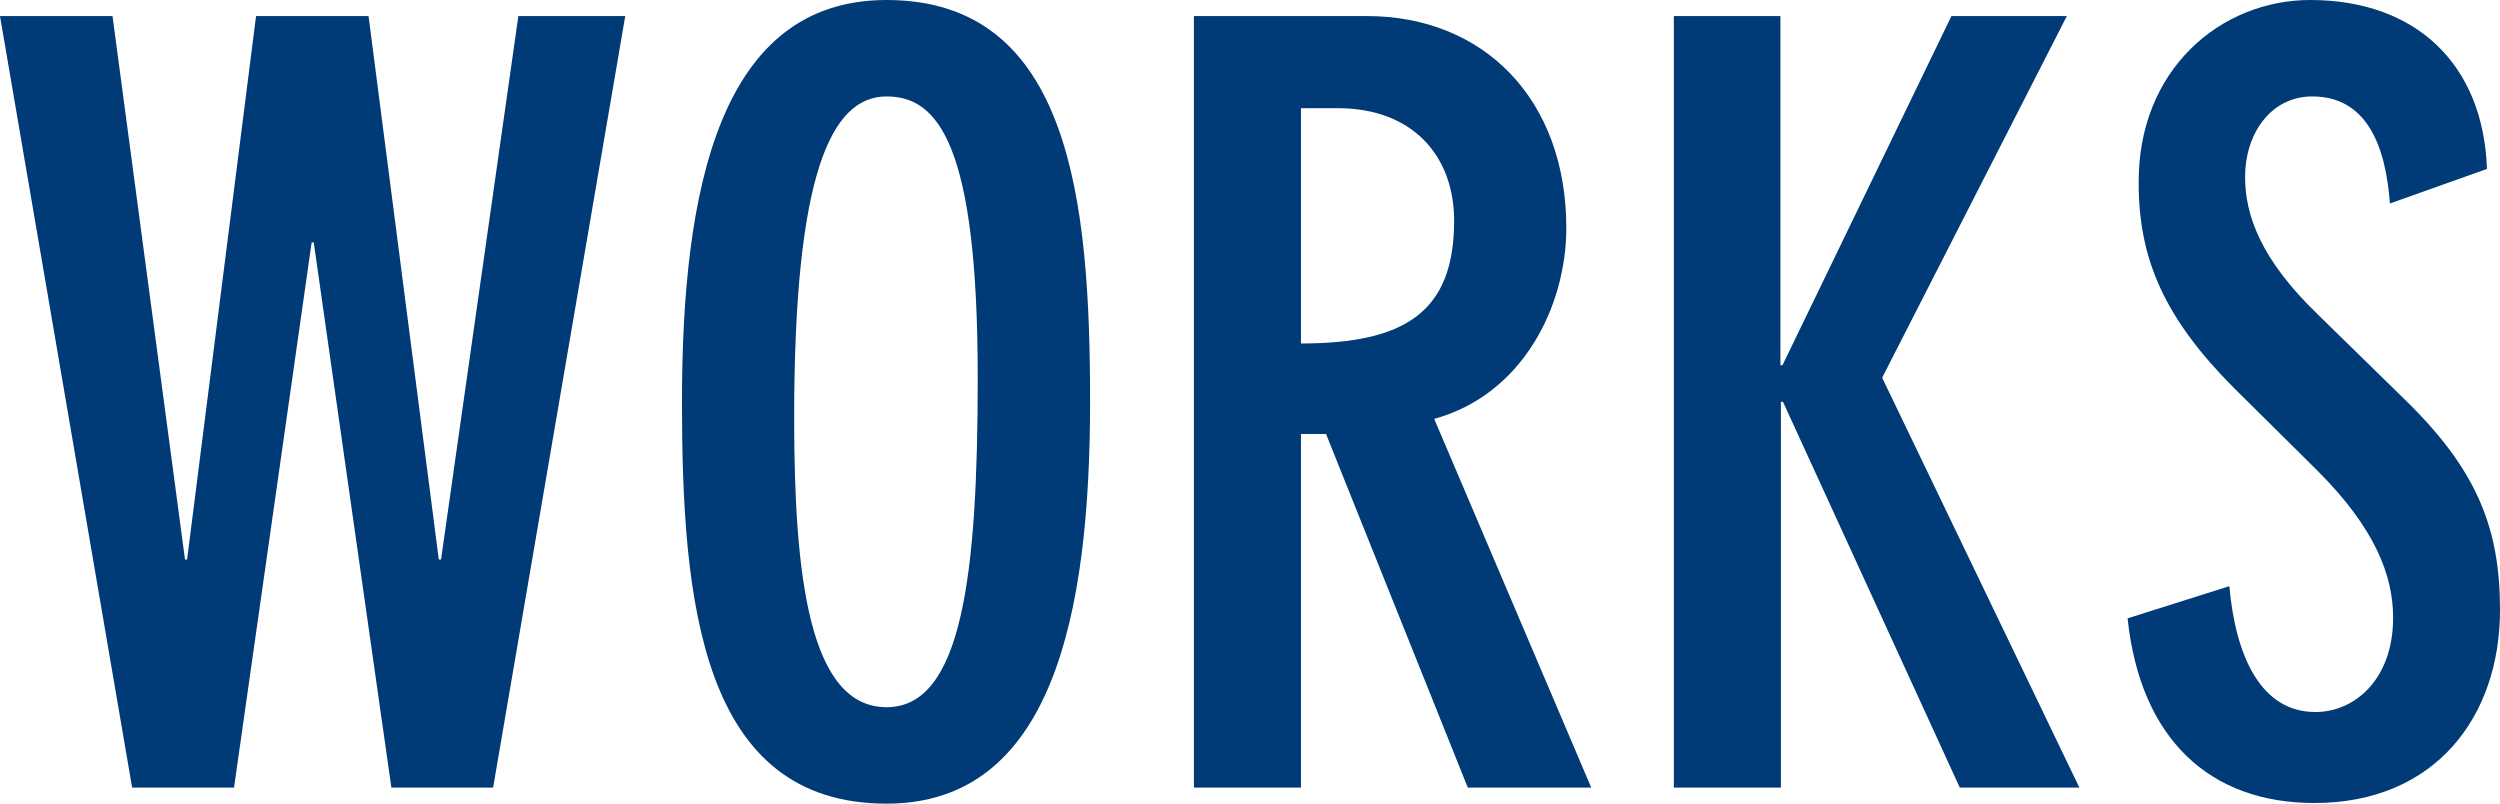
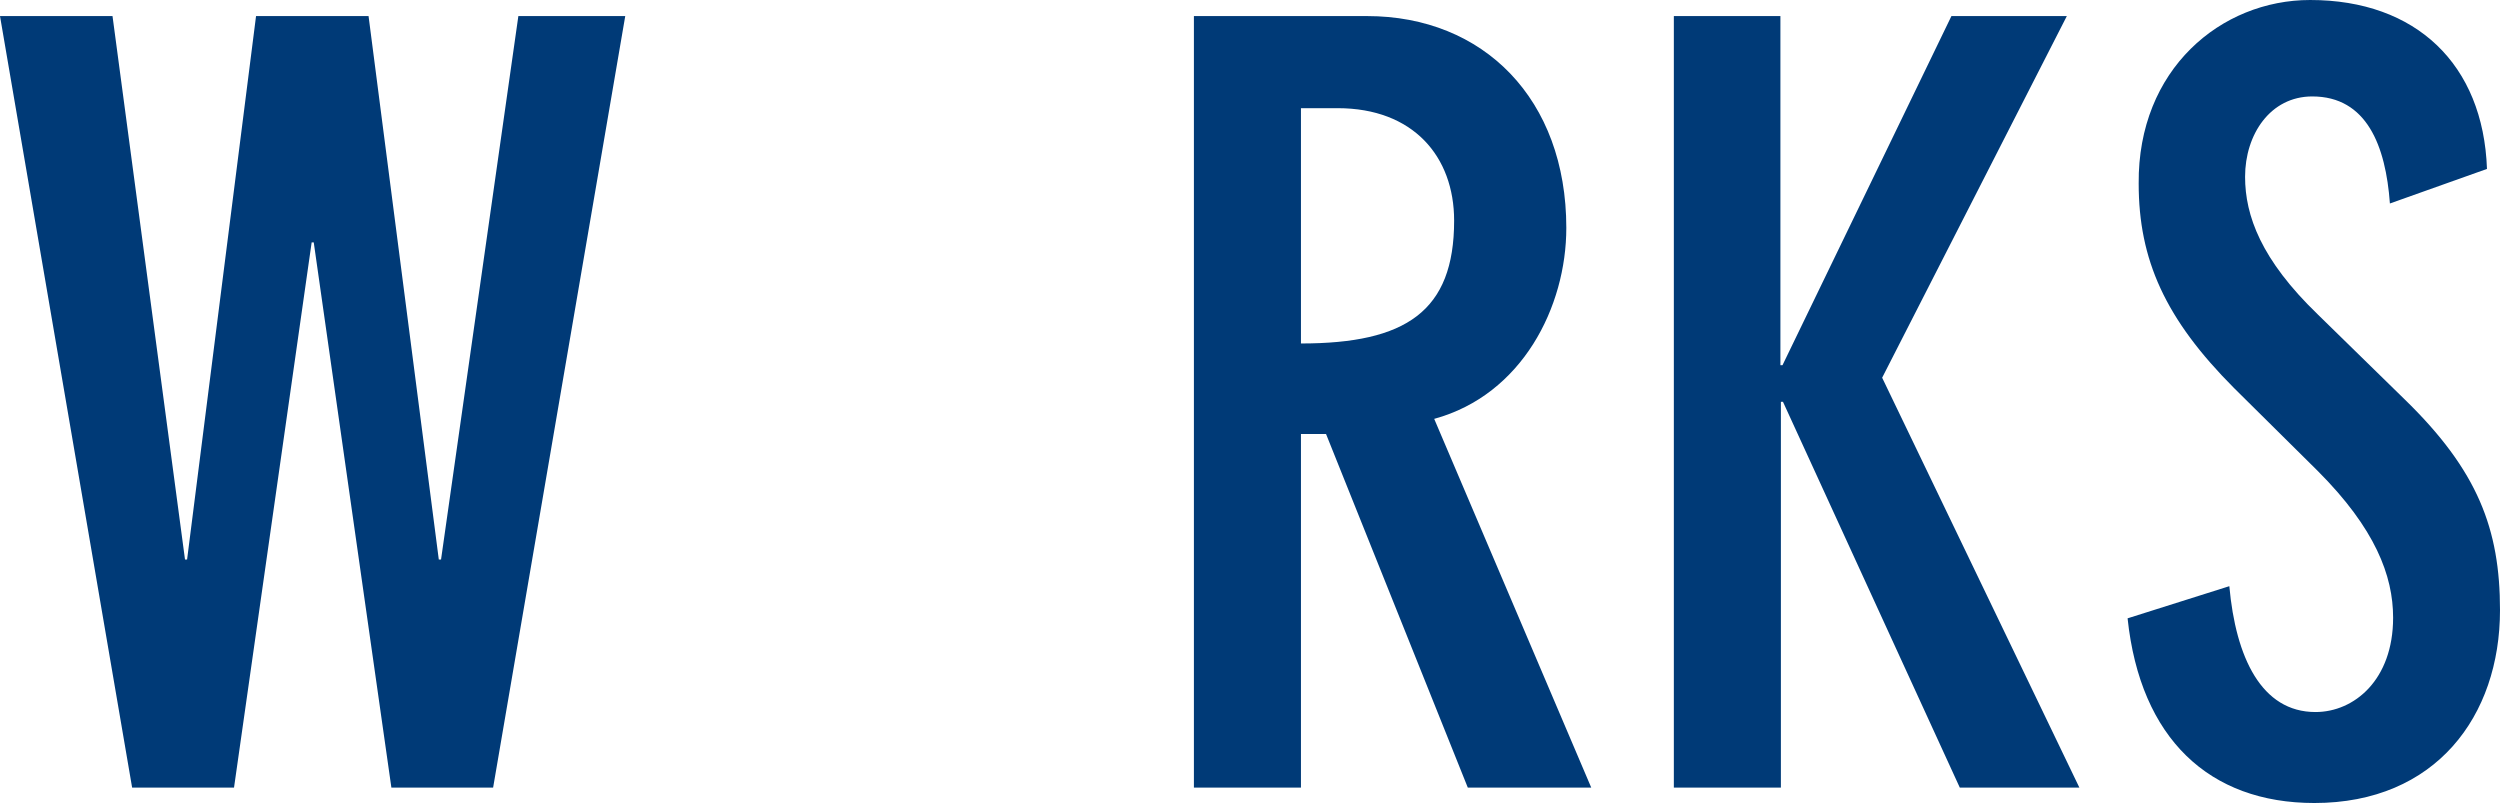
<svg xmlns="http://www.w3.org/2000/svg" viewBox="0 0 155.54 50">
  <defs>
    <style>.cls-1{fill:#003a77;}</style>
  </defs>
  <g id="レイヤー_2" data-name="レイヤー 2">
    <g id="背景">
      <path class="cls-1" d="M38.9,1,30.68,49H24.35L19.52,15.08h-.13L14.56,49H8.22L0,1H7l4.51,33.81h.13L15.93,1h7l4.37,33.81h.14L32.25,1Z" />
-       <path class="cls-1" d="M55.16,0C66.64,0,67.82,12.6,67.82,25c0,13.25-2.35,25-12.66,25C43.6,50,42.43,37.4,42.43,25,42.43,11.75,44.78,0,55.16,0Zm0,44c4.7,0,5.67-8.23,5.67-20.5C60.83,8.94,58.35,6,55.16,6c-3.46,0-5.75,4.84-5.75,20C49.41,35.77,50.33,44,55.16,44Z" />
      <path class="cls-1" d="M74.28,1H85.05c7.25,0,12.4,5.16,12.4,13.18,0,4.9-2.74,10.38-8.22,11.88L99,49H91.32L82.5,27H80.94V49H74.28Zm6.66,20.37c6.53,0,9.53-2,9.53-7.64,0-4-2.55-7-7.25-7H80.94Z" />
      <path class="cls-1" d="M110.77,1V22.72h.13L121.41,1h7.18L117.1,23.5,129.37,49h-7.44l-11-24h-.13V49h-6.66V1Z" />
      <path class="cls-1" d="M148.69,12.66C148.43,9.07,147.25,6,143.86,6c-2.61,0-4.18,2.36-4.18,5,0,2.42,1,5.16,4.51,8.55l5.41,5.29c4.57,4.44,5.94,8.09,5.94,13.12,0,6.59-4,12-11.55,12-6.53,0-10.83-4-11.62-11.49l6.33-2c.4,4.44,2,7.83,5.36,7.83,2.41,0,4.83-2,4.83-5.87,0-2.61-1.11-5.55-4.7-9.14L139,24.15c-4.3-4.31-5.94-8-5.94-12.73C133,4.31,138.18,0,143.73,0c6.59,0,10.77,4,11,10.51Z" />
    </g>
  </g>
</svg>